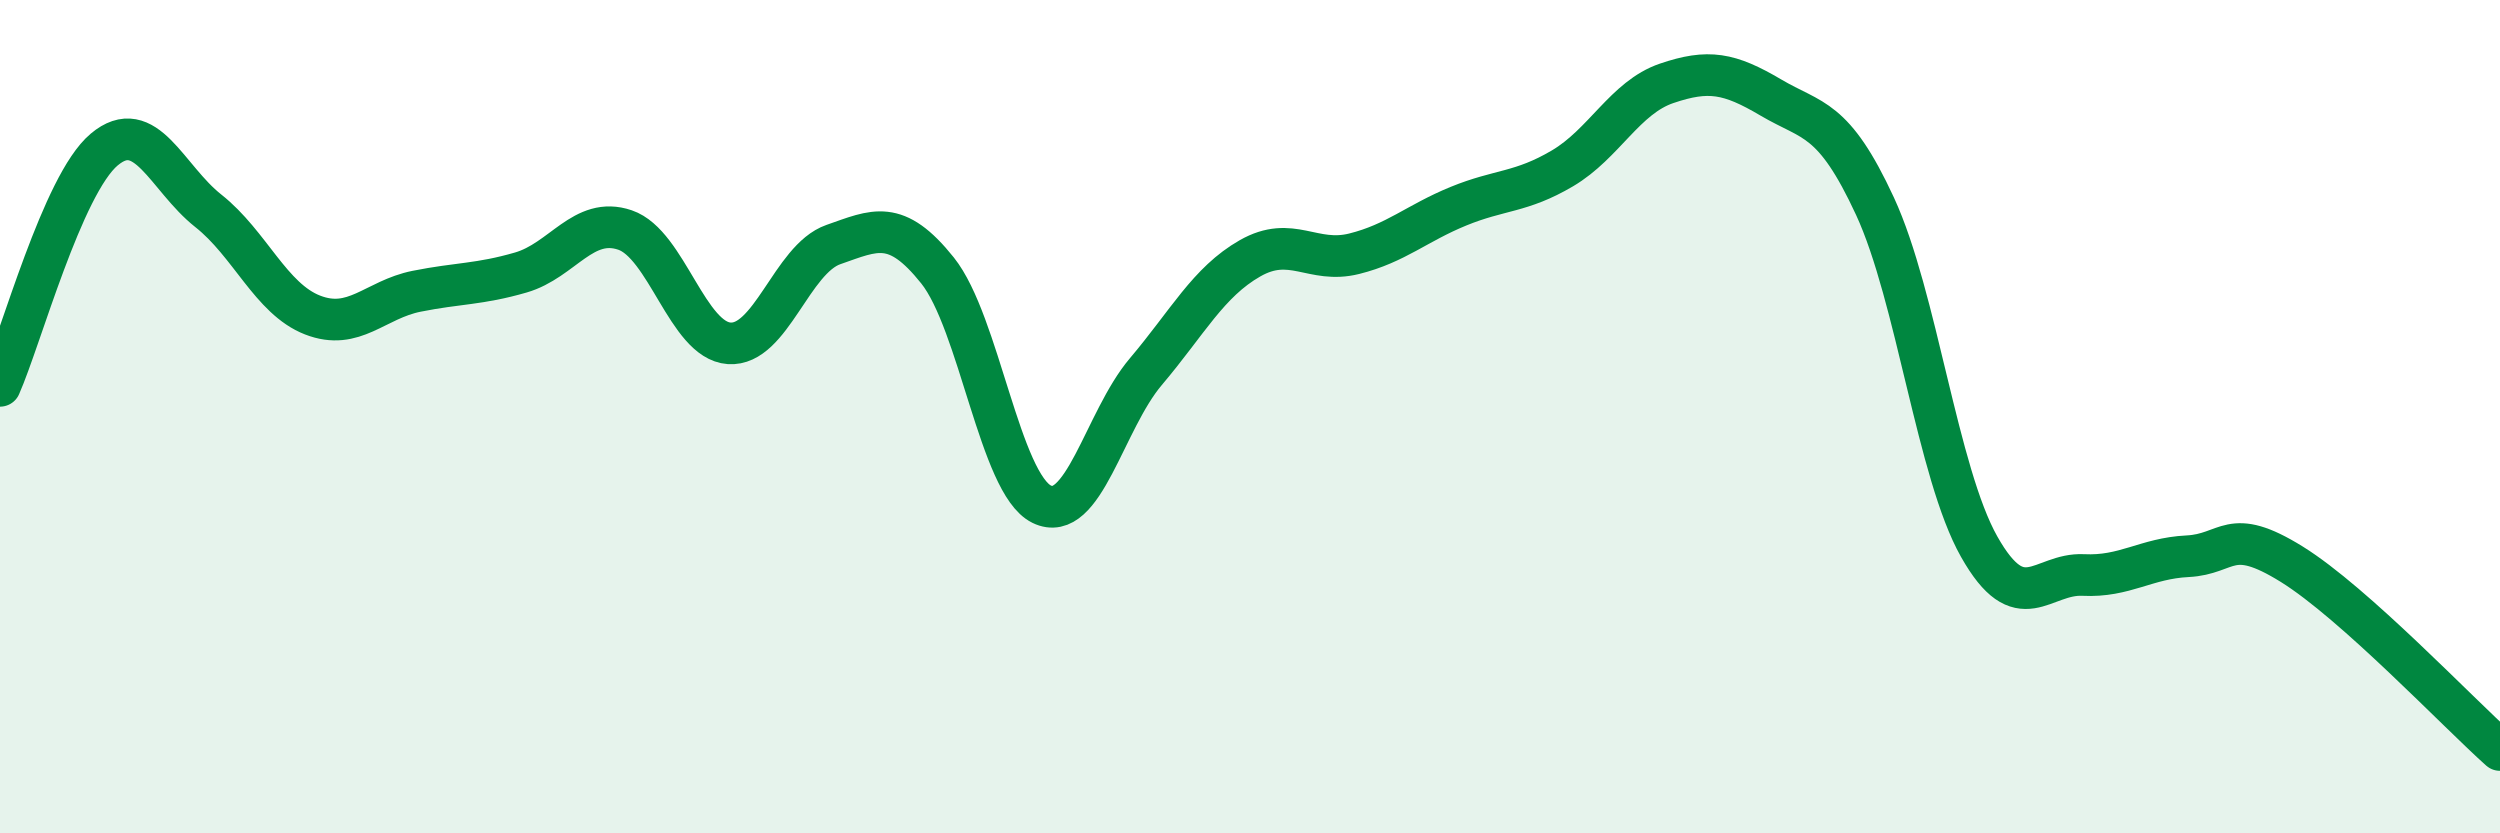
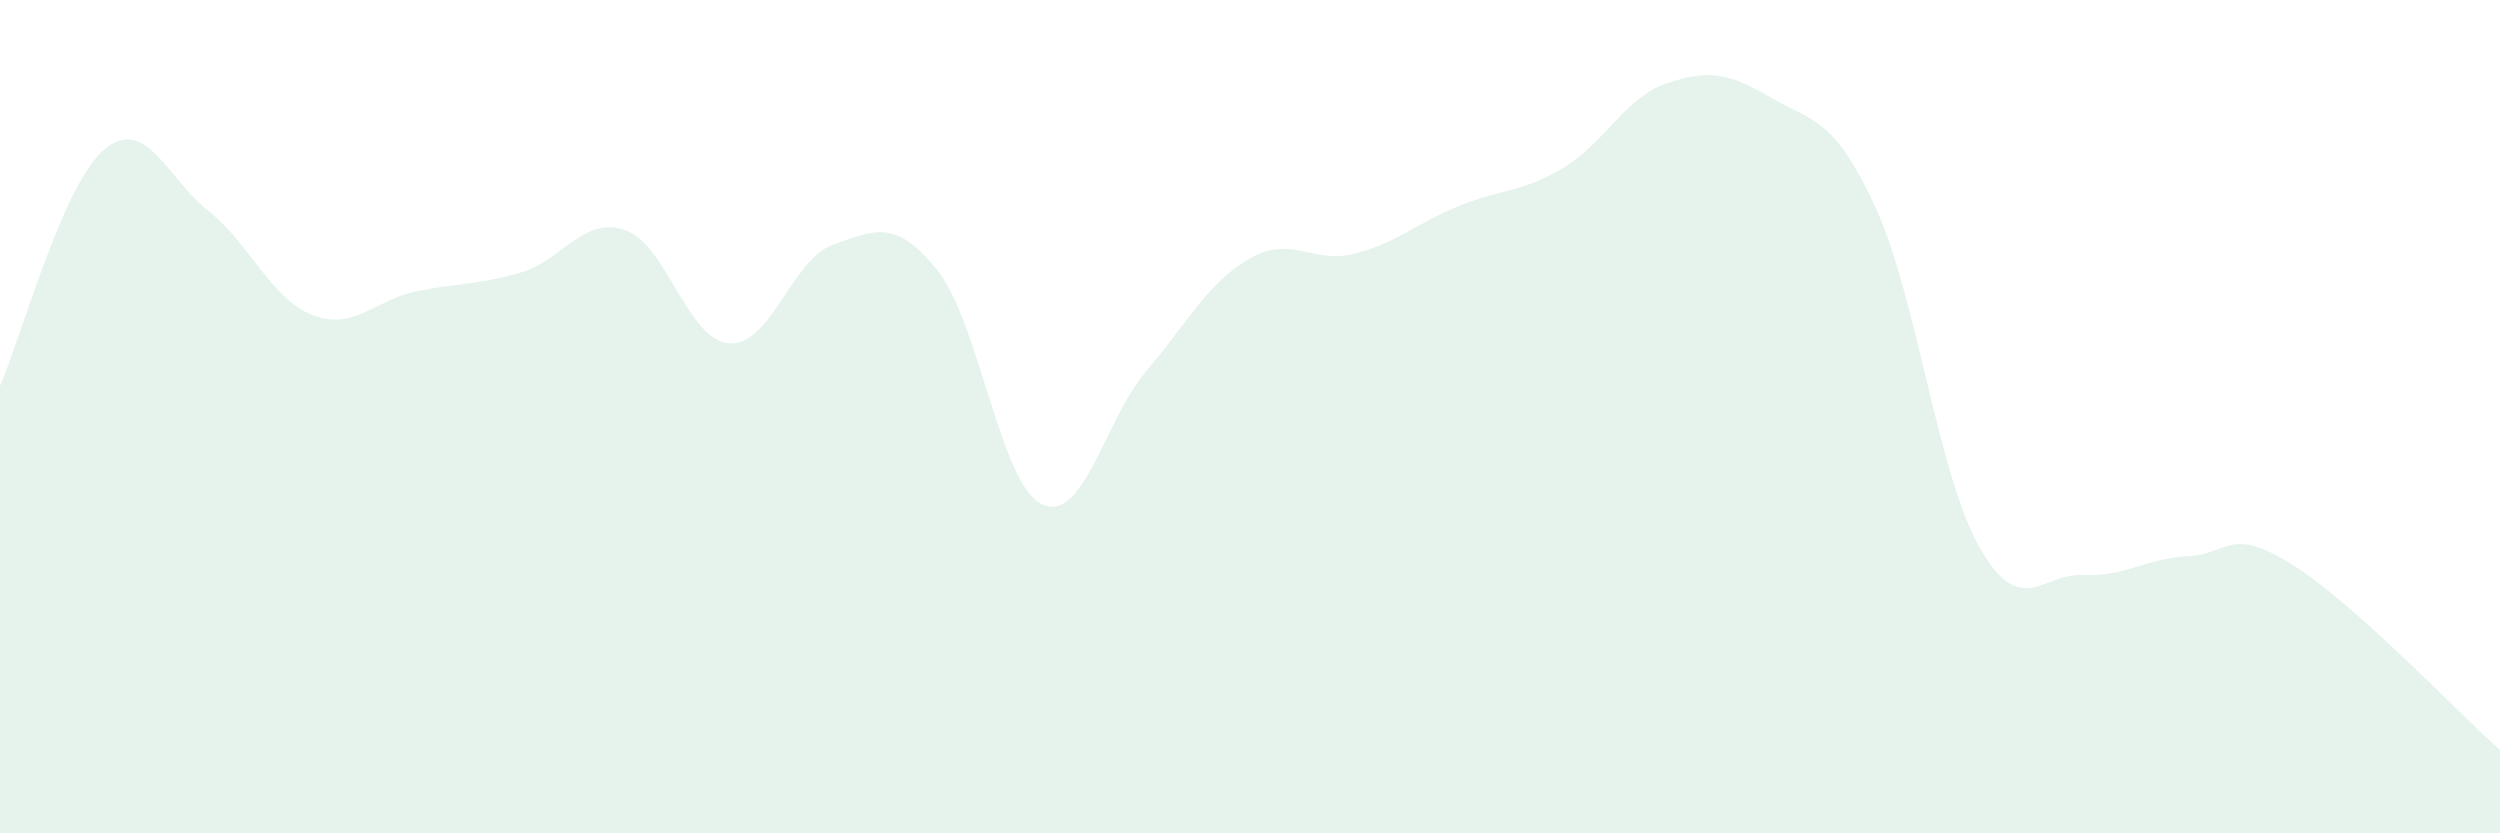
<svg xmlns="http://www.w3.org/2000/svg" width="60" height="20" viewBox="0 0 60 20">
  <path d="M 0,9.26 C 0.5,8.13 1.5,4.43 2.5,3.59 C 3.5,2.75 4,4.27 5,5.06 C 6,5.85 6.5,7.17 7.5,7.56 C 8.5,7.95 9,7.19 10,6.99 C 11,6.79 11.5,6.83 12.5,6.54 C 13.5,6.25 14,5.18 15,5.52 C 16,5.86 16.5,8.17 17.5,8.24 C 18.5,8.31 19,6.22 20,5.87 C 21,5.52 21.5,5.24 22.5,6.49 C 23.5,7.74 24,11.61 25,12.1 C 26,12.59 26.5,10.1 27.5,8.92 C 28.5,7.74 29,6.77 30,6.2 C 31,5.63 31.5,6.34 32.5,6.09 C 33.5,5.84 34,5.36 35,4.95 C 36,4.54 36.5,4.63 37.5,4.04 C 38.5,3.45 39,2.34 40,2 C 41,1.66 41.5,1.75 42.5,2.34 C 43.5,2.93 44,2.79 45,4.95 C 46,7.11 46.5,11.35 47.5,13.12 C 48.5,14.89 49,13.75 50,13.8 C 51,13.85 51.5,13.4 52.5,13.35 C 53.5,13.3 53.5,12.61 55,13.54 C 56.5,14.47 59,17.11 60,18L60 20L0 20Z" fill="#008740" opacity="0.1" stroke-linecap="round" stroke-linejoin="round" />
-   <path d="M 0,9.26 C 0.5,8.13 1.5,4.43 2.5,3.59 C 3.5,2.75 4,4.27 5,5.06 C 6,5.85 6.5,7.17 7.5,7.56 C 8.5,7.95 9,7.19 10,6.99 C 11,6.79 11.5,6.83 12.5,6.54 C 13.5,6.25 14,5.18 15,5.52 C 16,5.86 16.5,8.17 17.5,8.24 C 18.5,8.31 19,6.22 20,5.87 C 21,5.52 21.5,5.24 22.5,6.49 C 23.5,7.74 24,11.61 25,12.1 C 26,12.59 26.5,10.1 27.5,8.92 C 28.5,7.74 29,6.77 30,6.2 C 31,5.63 31.5,6.34 32.5,6.09 C 33.5,5.84 34,5.36 35,4.95 C 36,4.54 36.5,4.63 37.5,4.04 C 38.5,3.45 39,2.34 40,2 C 41,1.66 41.5,1.75 42.5,2.34 C 43.5,2.93 44,2.79 45,4.95 C 46,7.11 46.5,11.35 47.5,13.12 C 48.5,14.89 49,13.75 50,13.8 C 51,13.85 51.5,13.4 52.5,13.35 C 53.5,13.3 53.5,12.61 55,13.54 C 56.5,14.47 59,17.11 60,18" stroke="#008740" stroke-width="1" fill="none" stroke-linecap="round" stroke-linejoin="round" />
</svg>